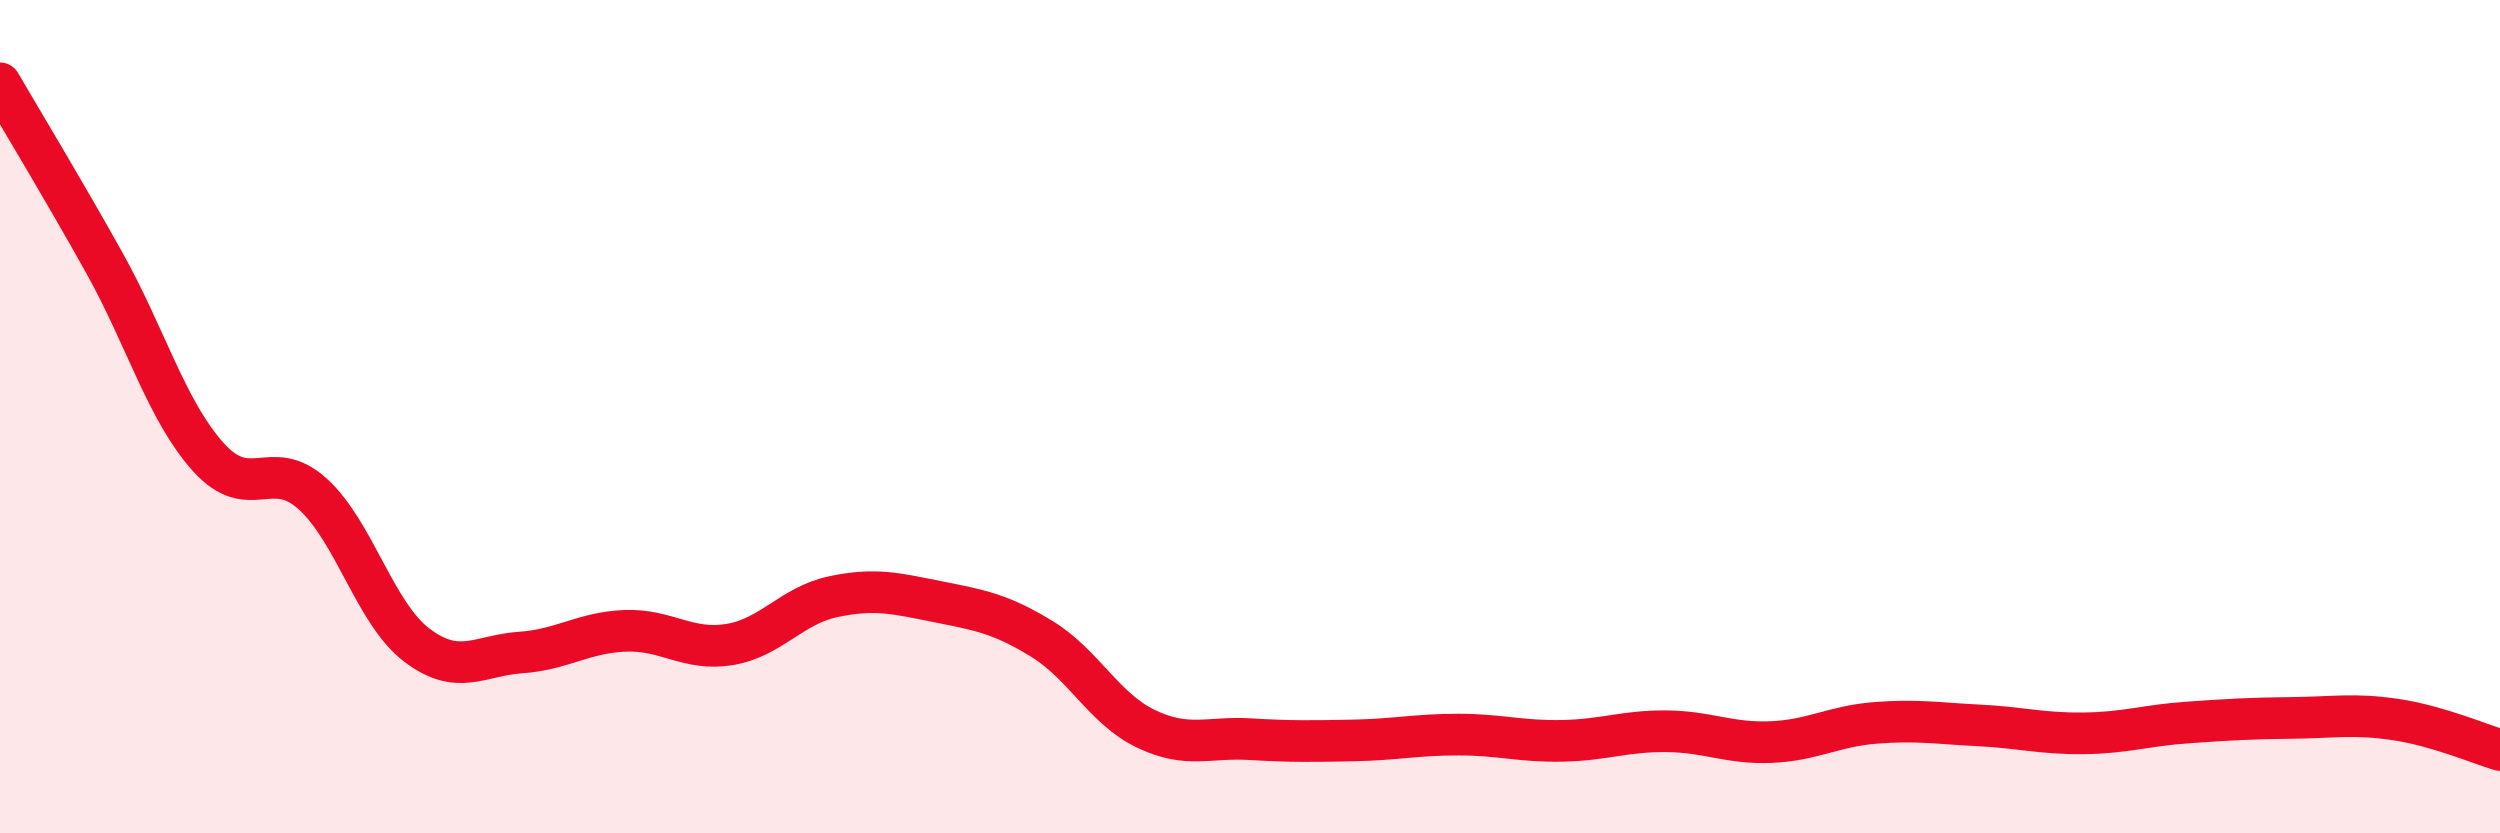
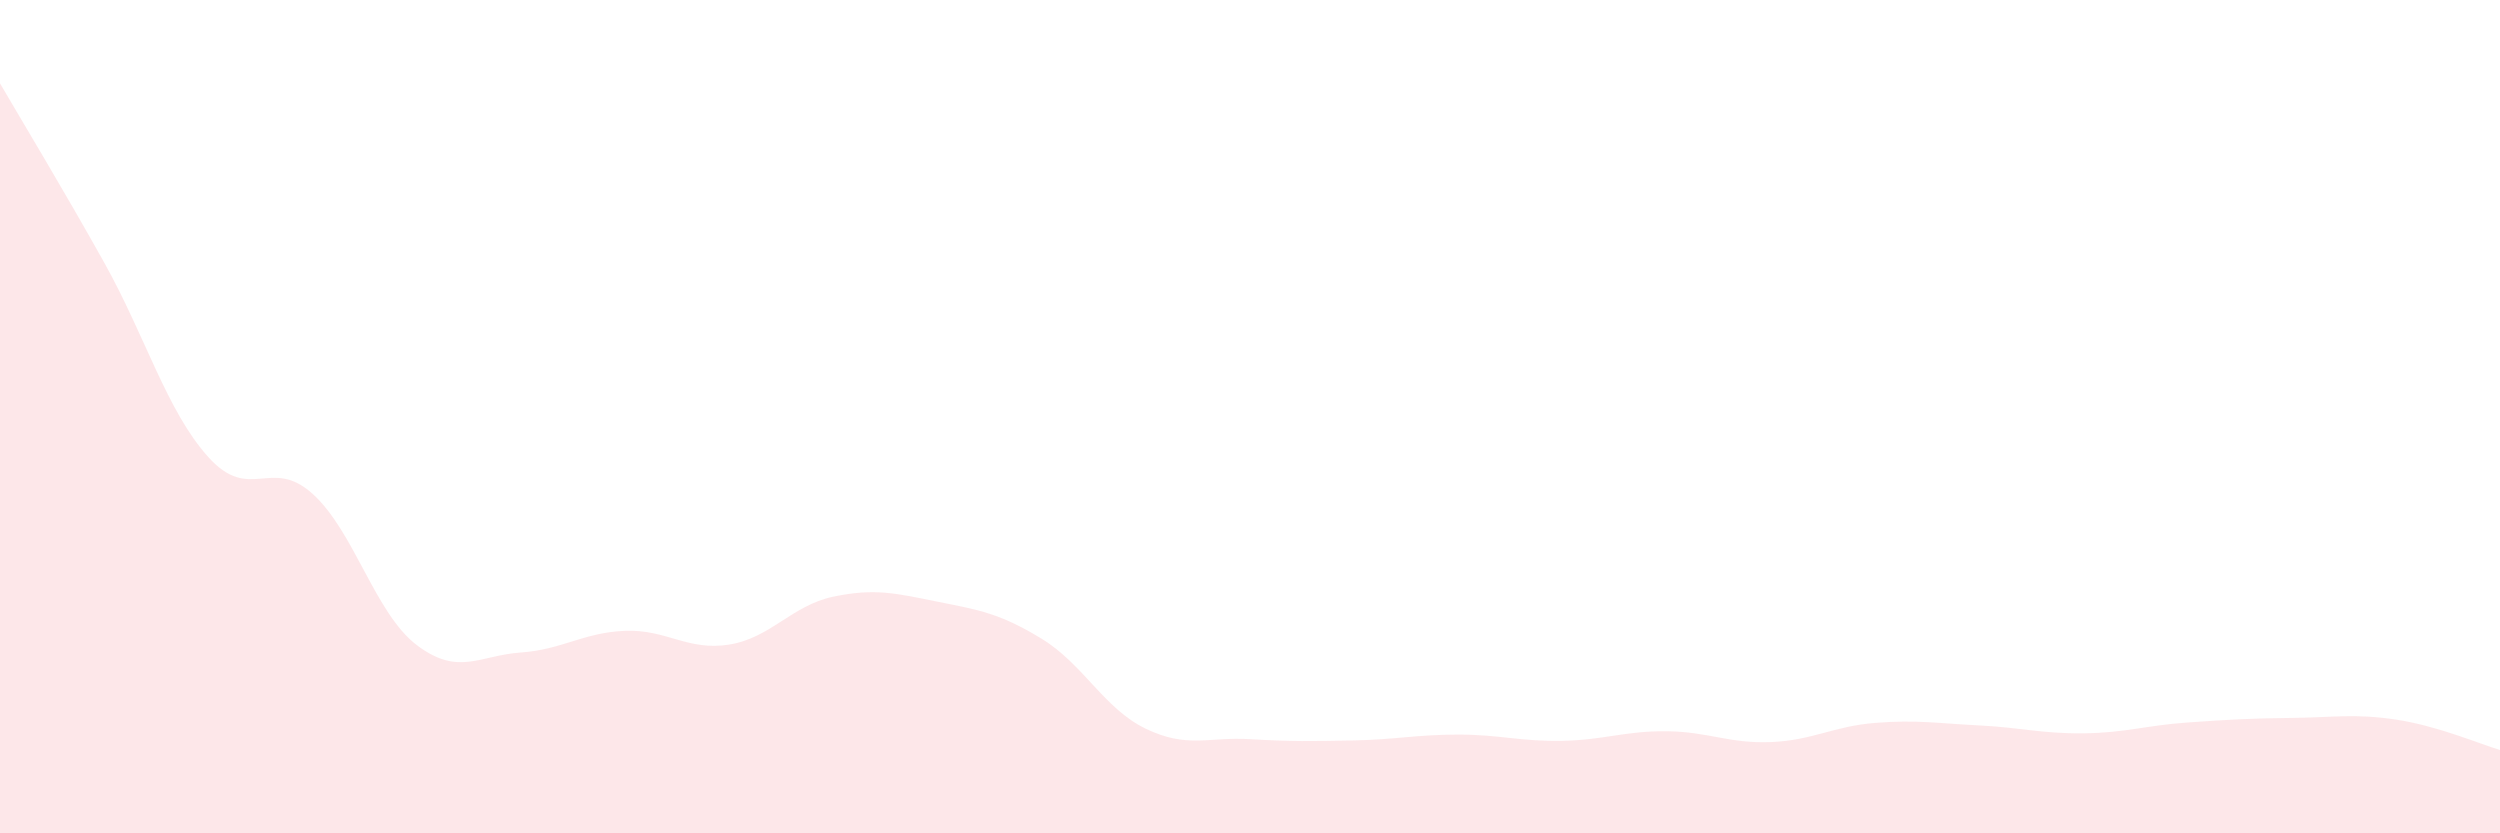
<svg xmlns="http://www.w3.org/2000/svg" width="60" height="20" viewBox="0 0 60 20">
  <path d="M 0,2 C 0.5,2.86 1.5,4.51 2.5,6.3 C 3.5,8.09 4,9.86 5,10.97 C 6,12.08 6.5,10.95 7.5,11.85 C 8.5,12.75 9,14.72 10,15.48 C 11,16.24 11.5,15.73 12.5,15.66 C 13.5,15.59 14,15.18 15,15.14 C 16,15.1 16.5,15.63 17.5,15.47 C 18.5,15.31 19,14.53 20,14.32 C 21,14.11 21.5,14.24 22.5,14.44 C 23.5,14.64 24,14.72 25,15.33 C 26,15.94 26.5,17.01 27.5,17.49 C 28.5,17.97 29,17.68 30,17.74 C 31,17.8 31.5,17.79 32.5,17.77 C 33.5,17.75 34,17.63 35,17.63 C 36,17.63 36.5,17.8 37.5,17.78 C 38.5,17.76 39,17.54 40,17.55 C 41,17.56 41.5,17.85 42.5,17.81 C 43.5,17.77 44,17.43 45,17.35 C 46,17.27 46.5,17.36 47.5,17.41 C 48.5,17.46 49,17.61 50,17.6 C 51,17.59 51.5,17.41 52.5,17.34 C 53.5,17.27 54,17.24 55,17.23 C 56,17.22 56.5,17.12 57.5,17.27 C 58.5,17.42 59.5,17.85 60,18L60 20L0 20Z" fill="#EB0A25" opacity="0.1" stroke-linecap="round" stroke-linejoin="round" />
-   <path d="M 0,2 C 0.5,2.86 1.5,4.51 2.5,6.3 C 3.5,8.09 4,9.86 5,10.97 C 6,12.08 6.5,10.95 7.5,11.85 C 8.5,12.75 9,14.72 10,15.48 C 11,16.24 11.5,15.73 12.5,15.66 C 13.5,15.59 14,15.18 15,15.14 C 16,15.1 16.5,15.63 17.5,15.47 C 18.5,15.31 19,14.53 20,14.32 C 21,14.11 21.5,14.24 22.5,14.44 C 23.5,14.64 24,14.72 25,15.33 C 26,15.94 26.5,17.01 27.5,17.49 C 28.5,17.97 29,17.68 30,17.74 C 31,17.8 31.5,17.79 32.5,17.77 C 33.5,17.75 34,17.63 35,17.63 C 36,17.63 36.5,17.8 37.5,17.78 C 38.5,17.76 39,17.54 40,17.55 C 41,17.56 41.5,17.85 42.5,17.81 C 43.5,17.77 44,17.43 45,17.35 C 46,17.27 46.5,17.36 47.5,17.41 C 48.5,17.46 49,17.61 50,17.6 C 51,17.59 51.5,17.41 52.5,17.34 C 53.5,17.27 54,17.24 55,17.23 C 56,17.22 56.5,17.12 57.5,17.27 C 58.5,17.42 59.5,17.85 60,18" stroke="#EB0A25" stroke-width="1" fill="none" stroke-linecap="round" stroke-linejoin="round" />
</svg>